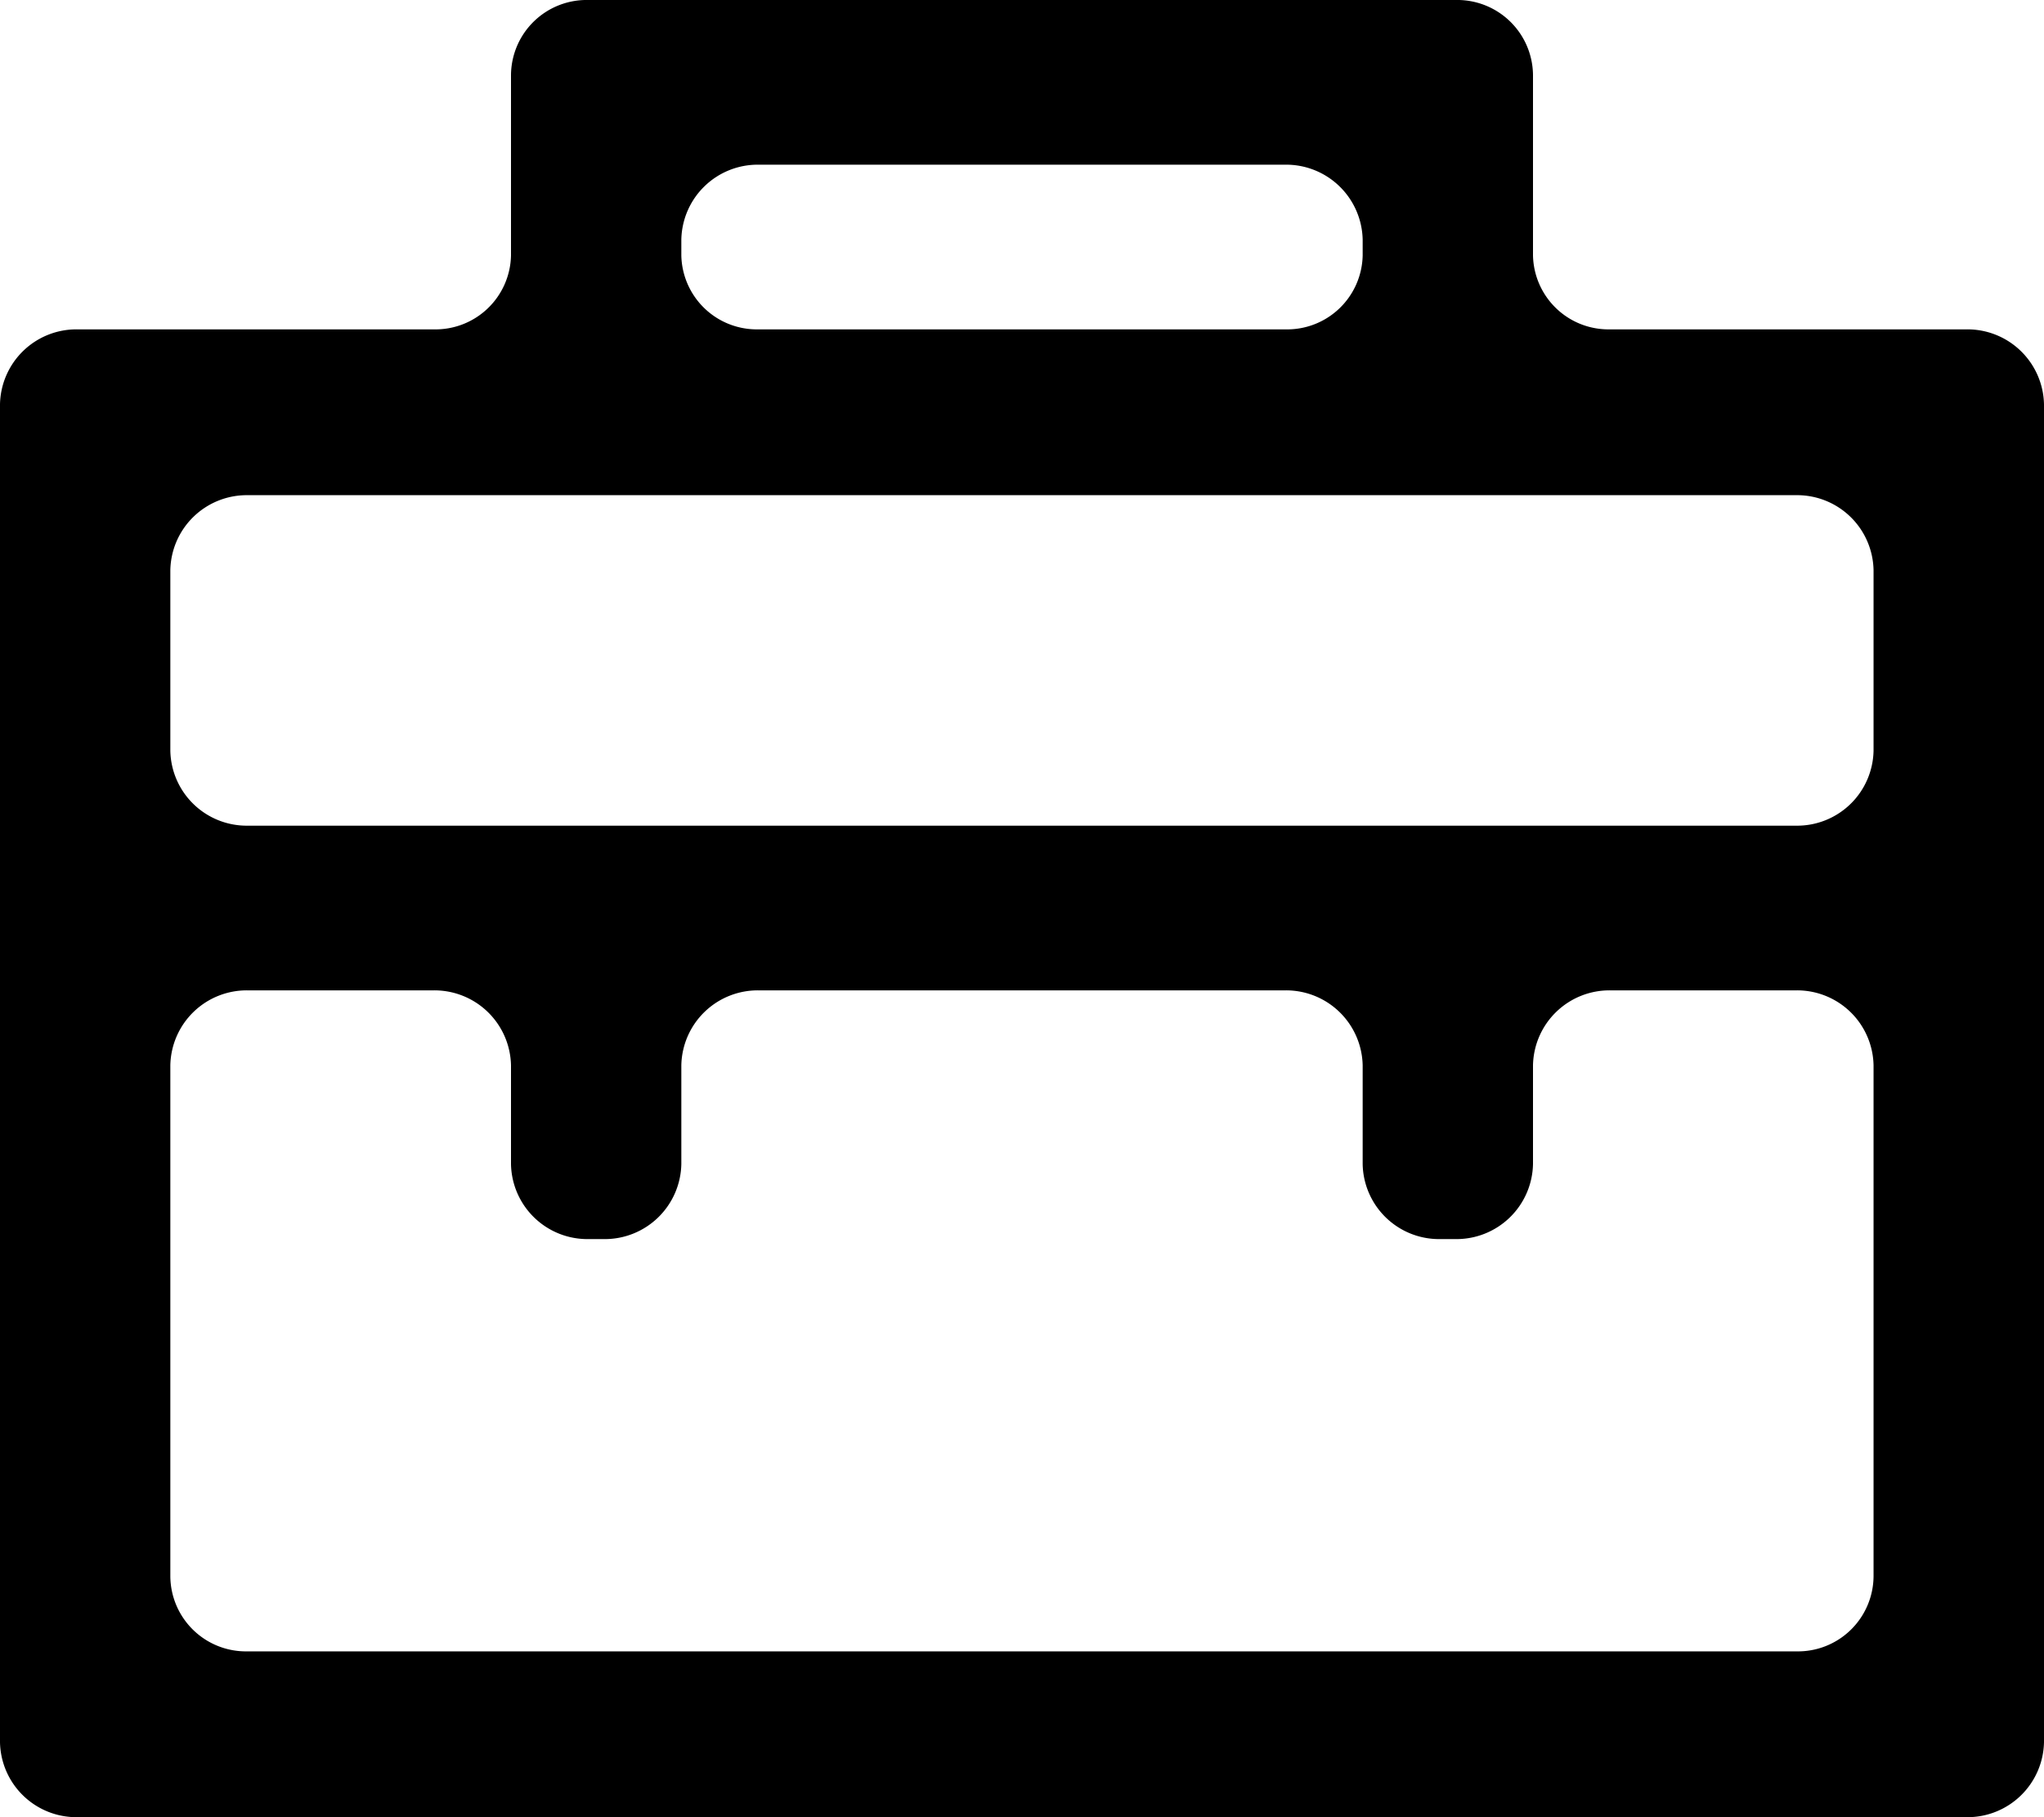
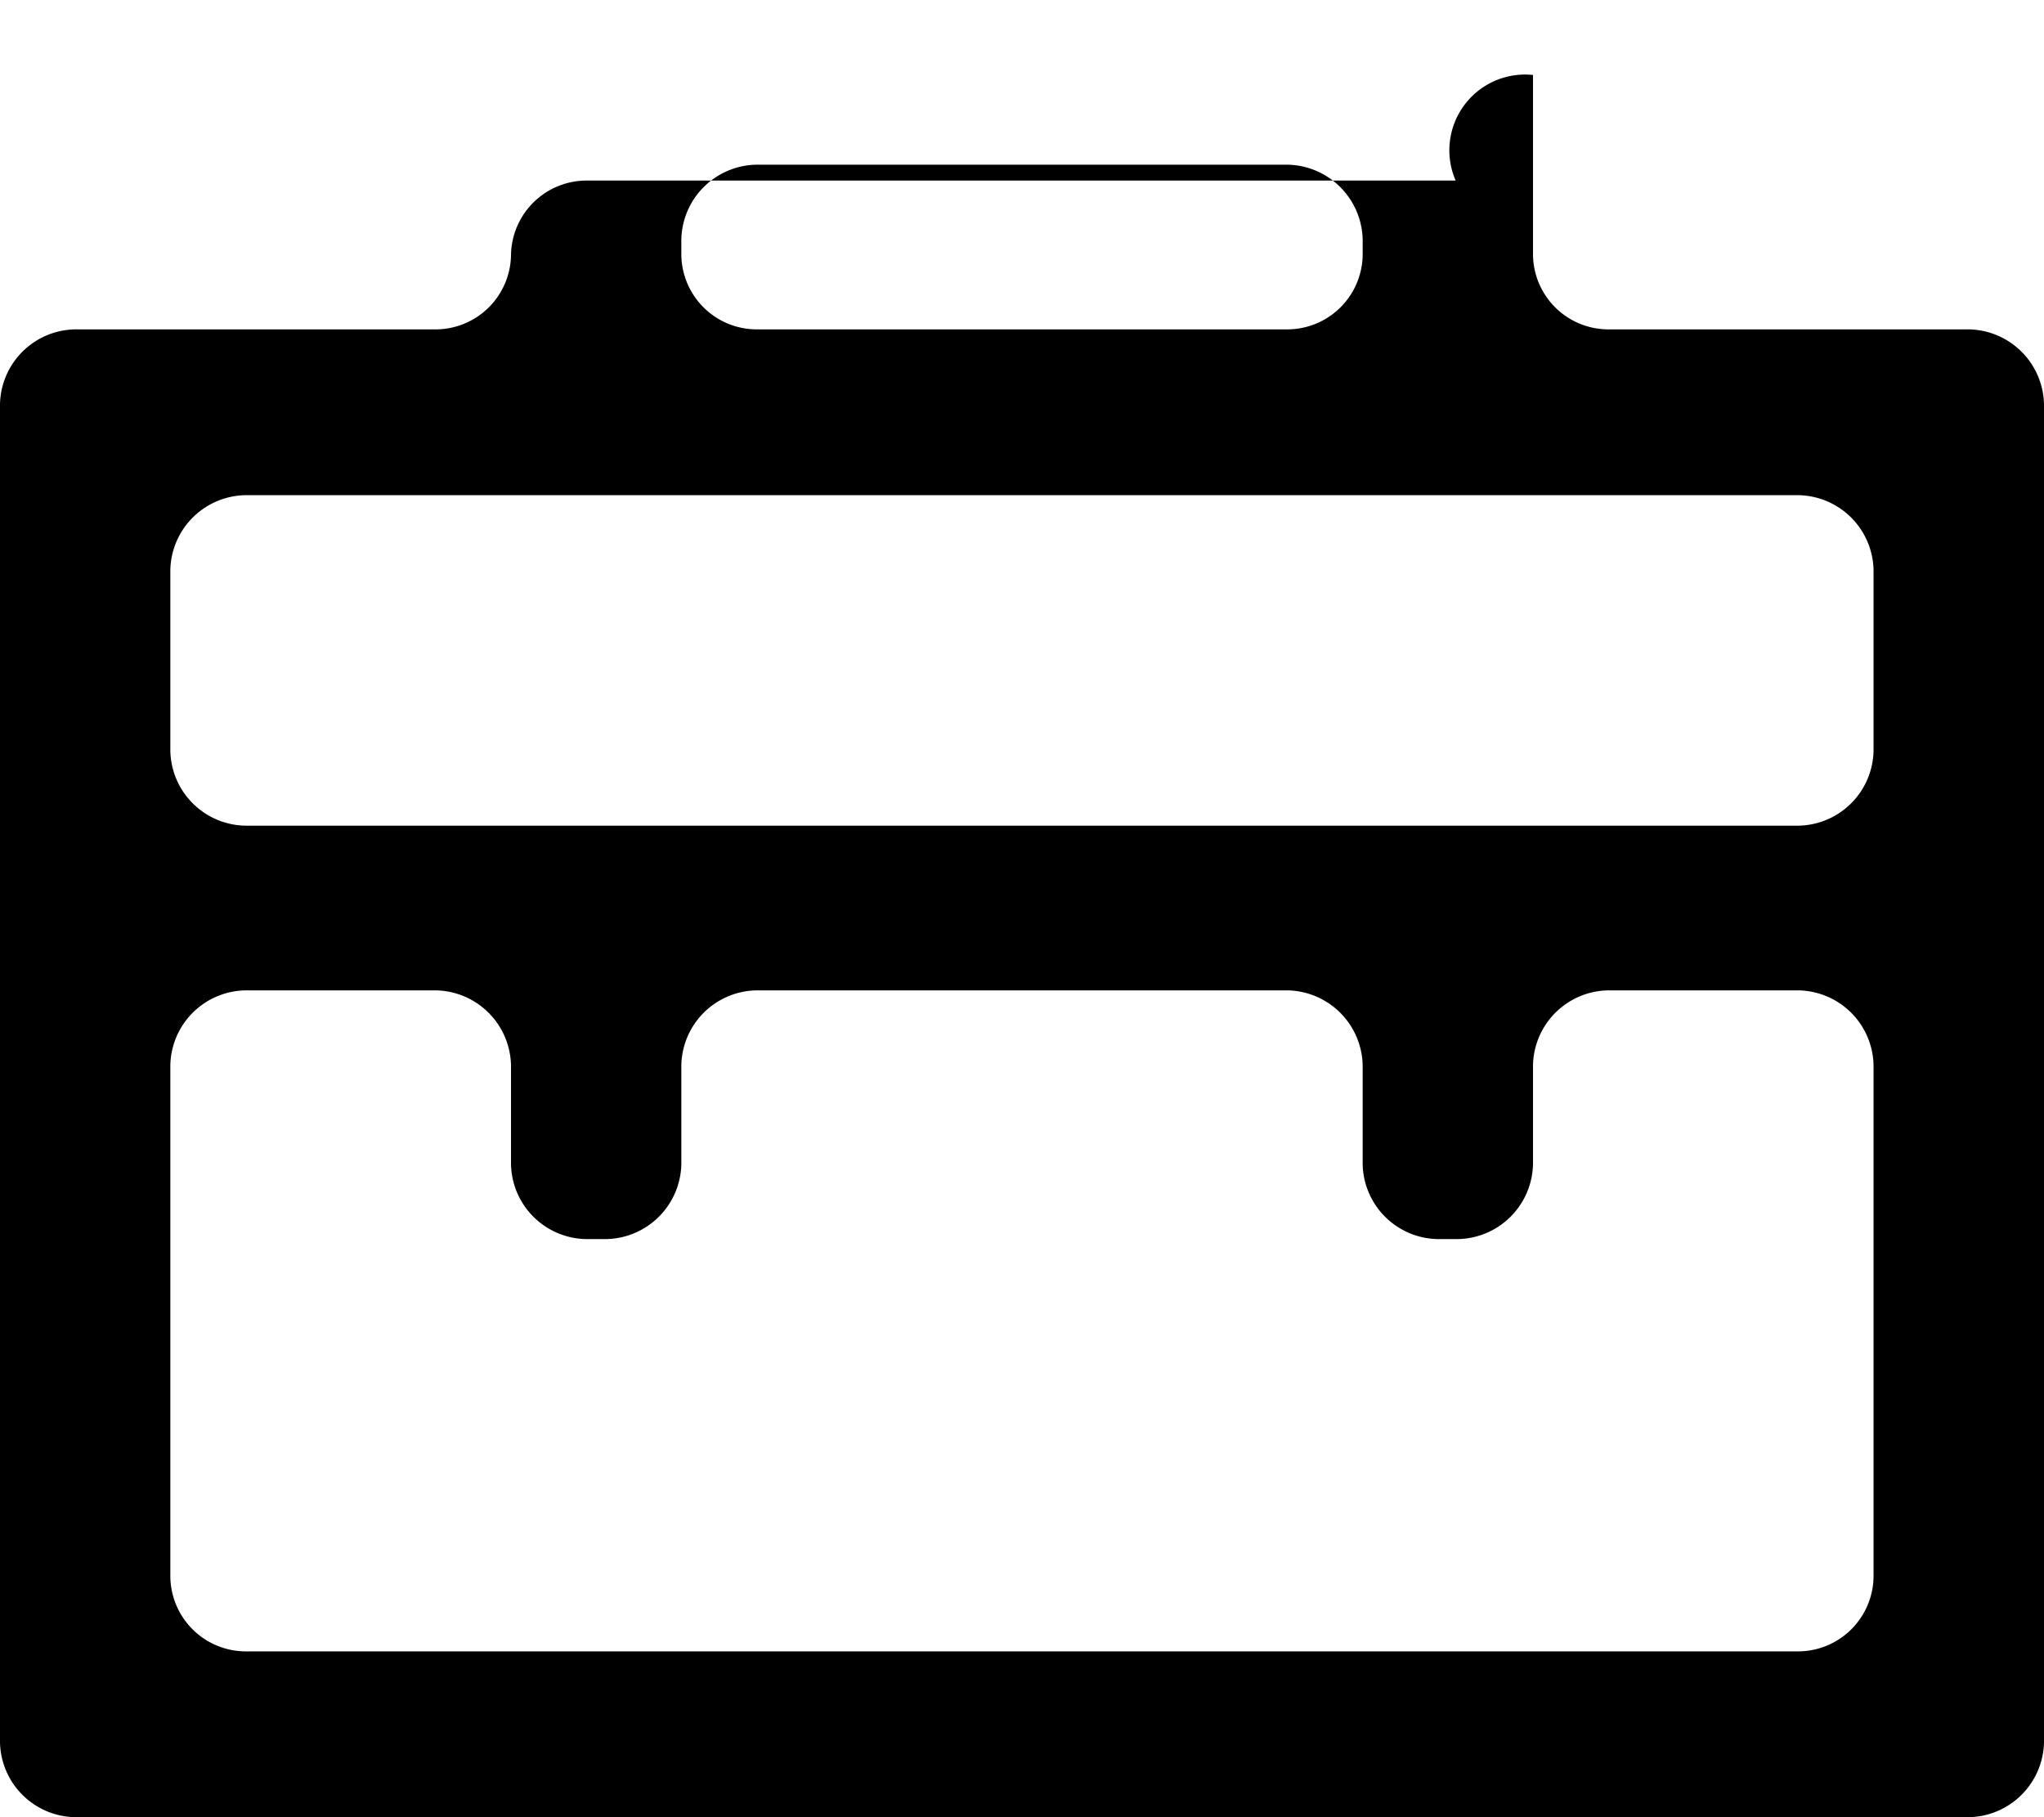
<svg xmlns="http://www.w3.org/2000/svg" width="18" height="16" viewBox="0 0 18 16">
-   <path fill-rule="evenodd" d="M676.5,1094.63v1.59a0.665,0.665,0,0,0,.68.65h3.139a0.674,0.674,0,0,1,.681.66v11.78a0.674,0.674,0,0,1-.681.66H663.68a0.673,0.673,0,0,1-.68-0.66v-11.78a0.673,0.673,0,0,1,.68-0.66h3.139a0.665,0.665,0,0,0,.681-0.65v-1.59a0.666,0.666,0,0,1,.68-0.66h7.639A0.667,0.667,0,0,1,676.5,1094.63Zm-9.681,8.06H665.18a0.673,0.673,0,0,0-.68.66v4.5a0.666,0.666,0,0,0,.68.66h13.639a0.666,0.666,0,0,0,.68-0.66v-4.5a0.673,0.673,0,0,0-.68-0.66H677.18a0.673,0.673,0,0,0-.68.66v0.87a0.674,0.674,0,0,1-.681.66H675.68a0.673,0.673,0,0,1-.68-0.66v-0.87a0.674,0.674,0,0,0-.681-0.66H669.68a0.673,0.673,0,0,0-.68.66v0.87a0.674,0.674,0,0,1-.681.66H668.18a0.673,0.673,0,0,1-.68-0.66v-0.87A0.674,0.674,0,0,0,666.819,1102.69Zm12-4.36H665.18a0.673,0.673,0,0,0-.68.66v1.59a0.673,0.673,0,0,0,.68.66h13.639a0.673,0.673,0,0,0,.68-0.66v-1.59A0.673,0.673,0,0,0,678.819,1098.33Zm-4.5-2.91H669.68a0.673,0.673,0,0,0-.68.66v0.14a0.665,0.665,0,0,0,.68.65h4.639a0.665,0.665,0,0,0,.681-0.65v-0.14A0.674,0.674,0,0,0,674.319,1095.42Z" transform="translate(-663 -1093.97)" />
+   <path fill-rule="evenodd" d="M676.5,1094.63v1.59a0.665,0.665,0,0,0,.68.65h3.139a0.674,0.674,0,0,1,.681.66v11.78a0.674,0.674,0,0,1-.681.66H663.68a0.673,0.673,0,0,1-.68-0.66v-11.78a0.673,0.673,0,0,1,.68-0.66h3.139a0.665,0.665,0,0,0,.681-0.65a0.666,0.666,0,0,1,.68-0.66h7.639A0.667,0.667,0,0,1,676.5,1094.63Zm-9.681,8.06H665.18a0.673,0.673,0,0,0-.68.66v4.5a0.666,0.666,0,0,0,.68.66h13.639a0.666,0.666,0,0,0,.68-0.66v-4.5a0.673,0.673,0,0,0-.68-0.66H677.18a0.673,0.673,0,0,0-.68.66v0.87a0.674,0.674,0,0,1-.681.66H675.68a0.673,0.673,0,0,1-.68-0.66v-0.87a0.674,0.674,0,0,0-.681-0.66H669.68a0.673,0.673,0,0,0-.68.66v0.87a0.674,0.674,0,0,1-.681.66H668.18a0.673,0.673,0,0,1-.68-0.66v-0.87A0.674,0.674,0,0,0,666.819,1102.69Zm12-4.36H665.18a0.673,0.673,0,0,0-.68.66v1.59a0.673,0.673,0,0,0,.68.66h13.639a0.673,0.673,0,0,0,.68-0.66v-1.59A0.673,0.673,0,0,0,678.819,1098.33Zm-4.5-2.91H669.68a0.673,0.673,0,0,0-.68.66v0.14a0.665,0.665,0,0,0,.68.65h4.639a0.665,0.665,0,0,0,.681-0.65v-0.14A0.674,0.674,0,0,0,674.319,1095.42Z" transform="translate(-663 -1093.97)" />
</svg>